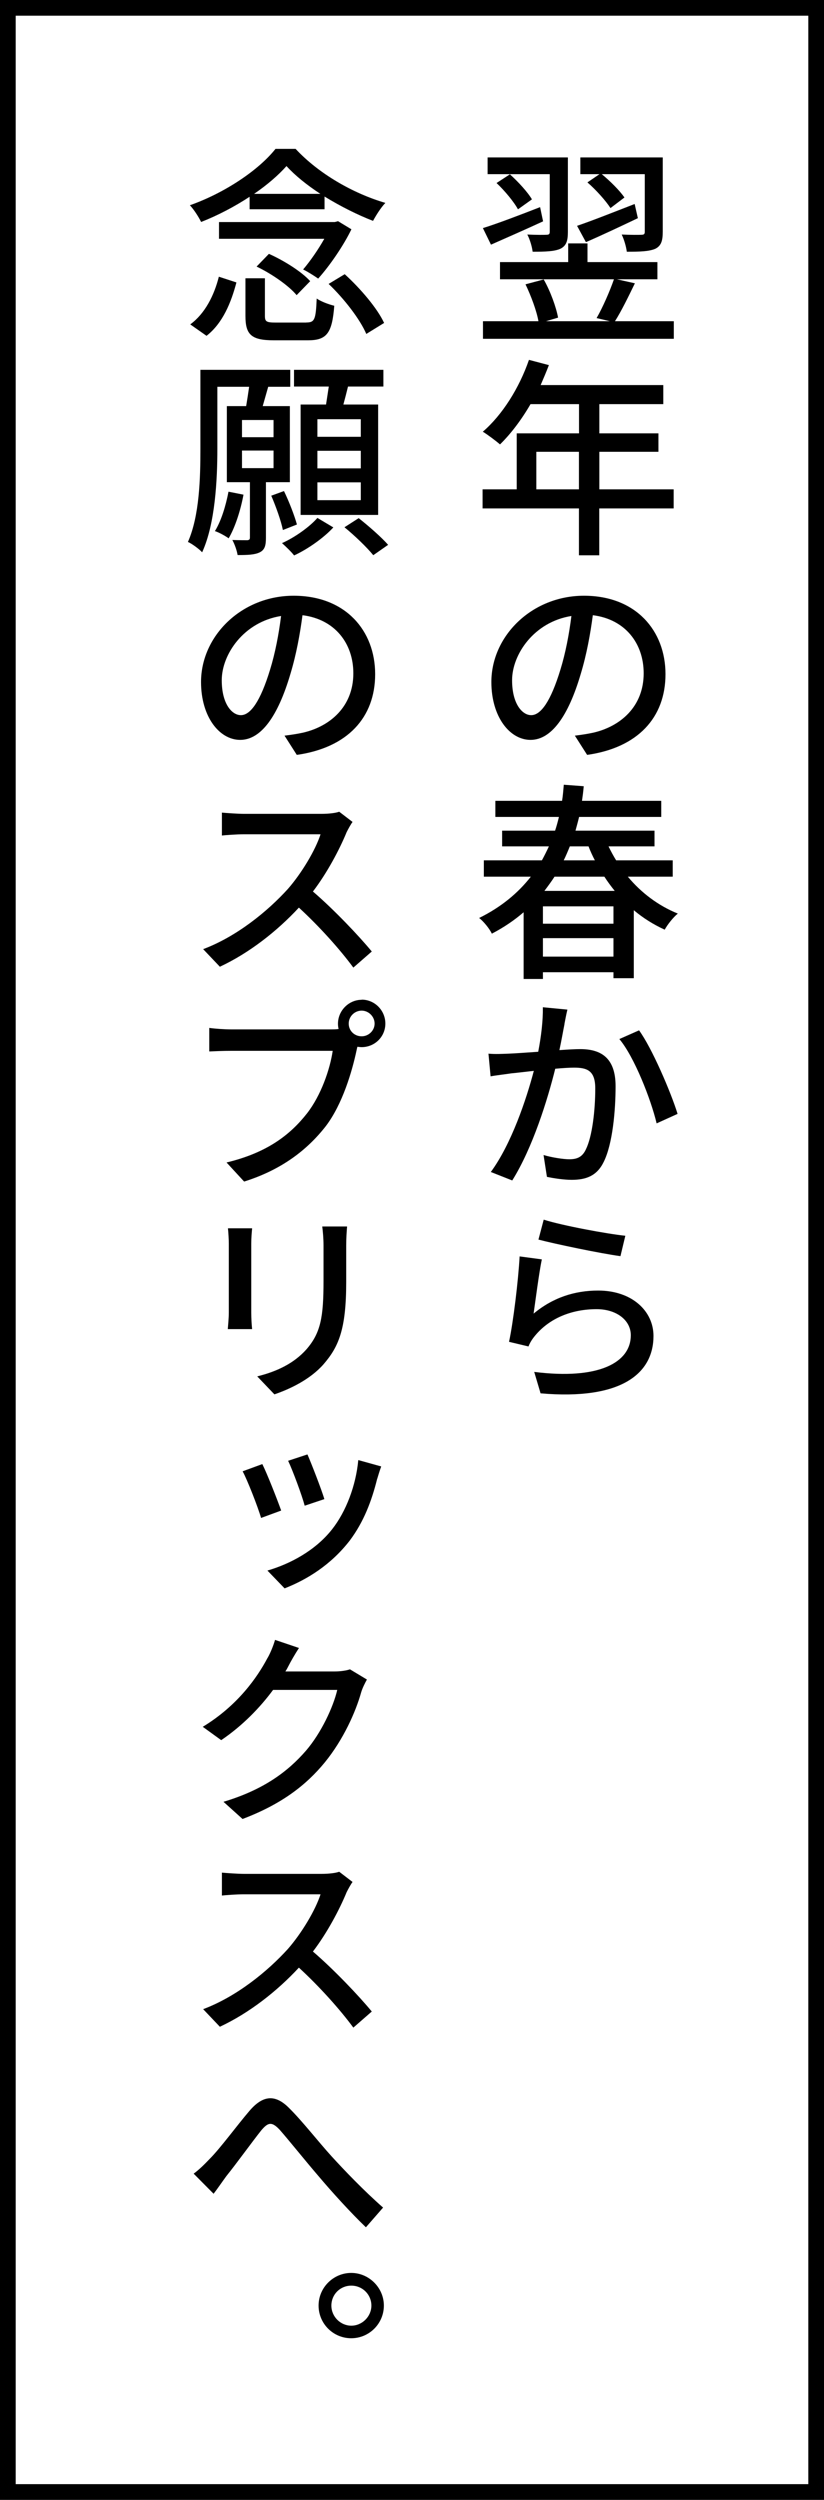
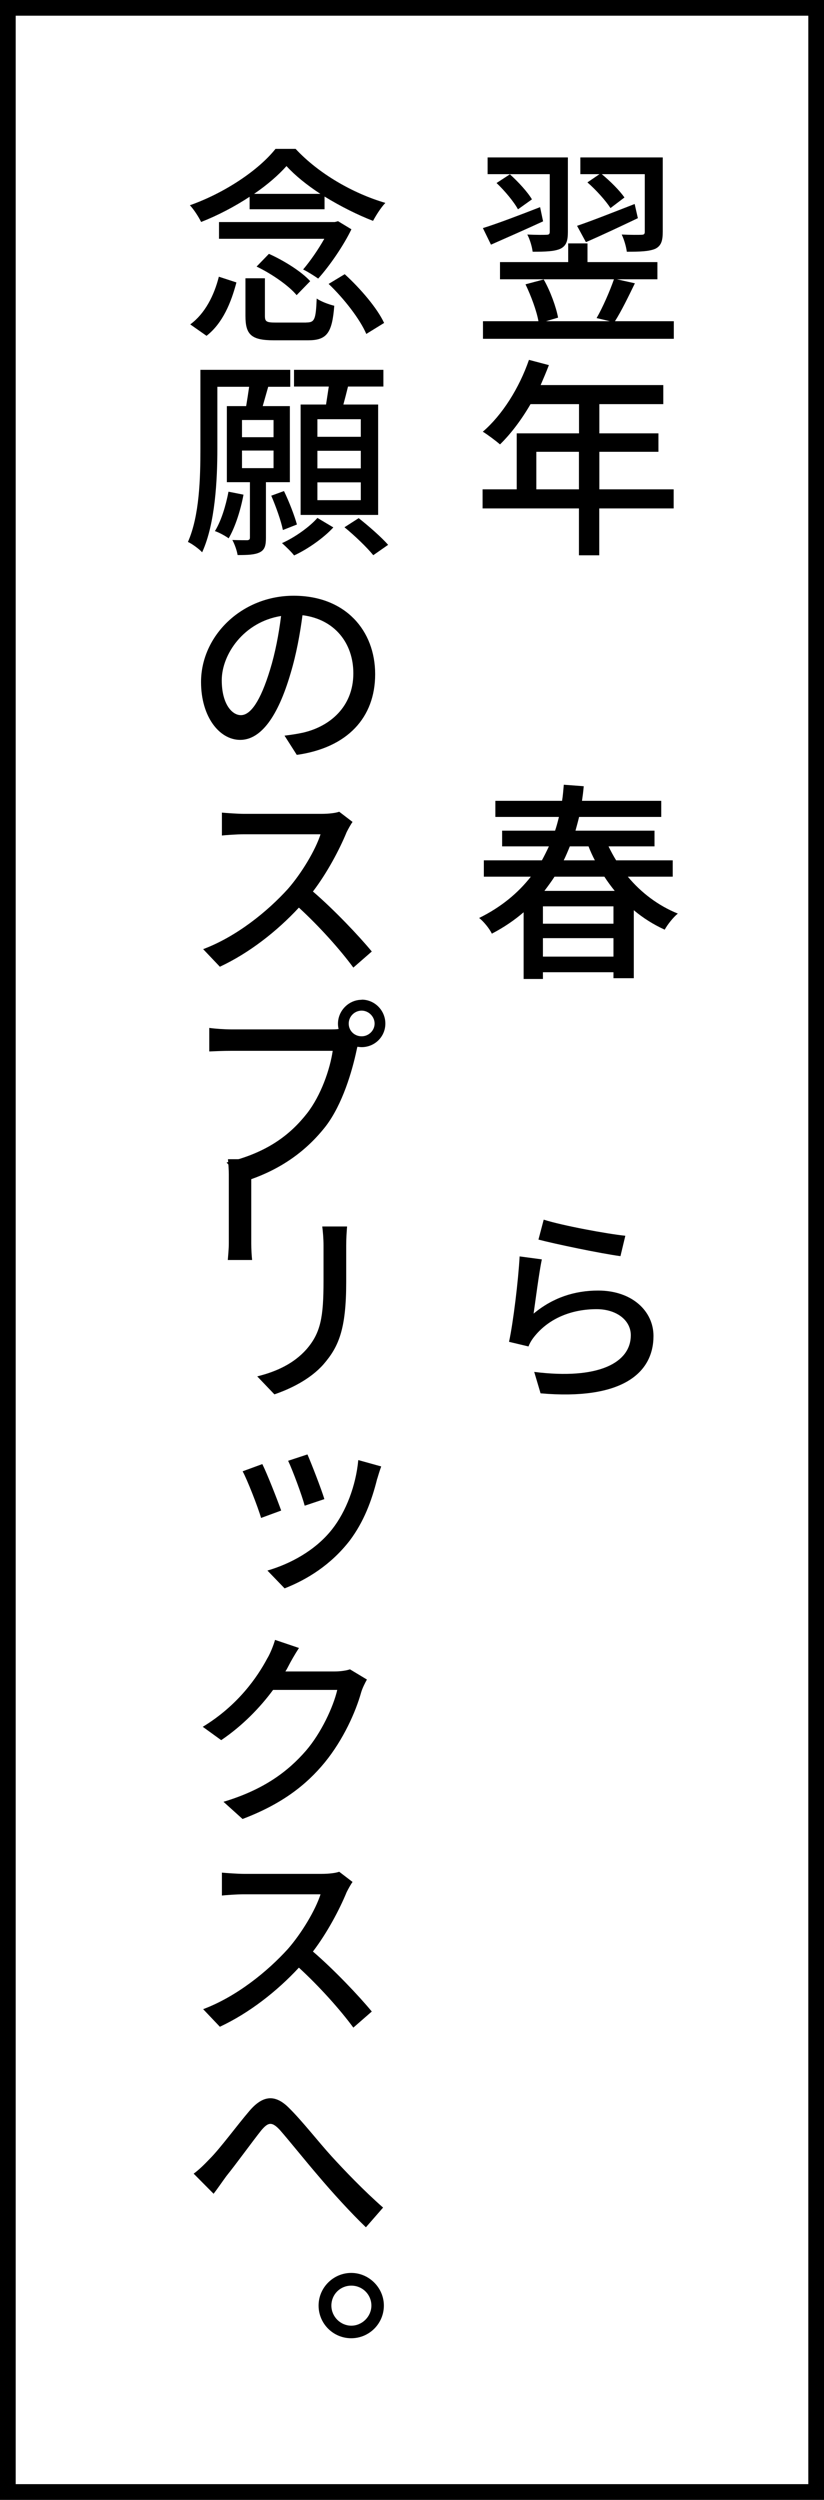
<svg xmlns="http://www.w3.org/2000/svg" id="Layer_2" viewBox="0 0 105.01 318.37">
  <rect x="0" y="0" width="105.01" height="318.37" fill="#808080" stroke="none" />
  <defs>
    <style>
      .cls-1 {
        fill: #fff;
        stroke: #000;
        stroke-miterlimit: 10;
        stroke-width: 2px;
      }
    </style>
  </defs>
  <g id="_枠" data-name="枠">
    <g>
      <rect class="cls-1" x="1" y="1" width="103.01" height="316.37" />
      <g>
        <path d="M69.21,28.19c-2.27,1.05-4.7,2.11-6.64,2.97l-1.03-2.11c1.84-.57,4.59-1.62,7.29-2.67l.38,1.81ZM85.87,40.91v2.24h-24.32v-2.24h7.07c-.24-1.35-.95-3.24-1.65-4.7l2.32-.62c.86,1.51,1.59,3.54,1.83,4.86l-1.54.46h8.15l-1.7-.4c.78-1.35,1.7-3.46,2.21-4.94h-14.52v-2.19h8.69v-2.38h2.46v2.38h8.91v2.19h-5.16l2.29.51c-.84,1.73-1.73,3.56-2.54,4.83h7.48ZM70.08,22.18h-7.94v-2.13h10.23v9.5c0,1.11-.19,1.75-.95,2.13-.78.35-1.94.38-3.54.38-.08-.65-.35-1.57-.68-2.19,1.08.05,2.11.05,2.43.03.32,0,.43-.08.43-.38v-7.34ZM64.98,22.2c1.08.97,2.27,2.27,2.81,3.19l-1.78,1.27c-.51-.95-1.7-2.38-2.73-3.35l1.7-1.11ZM81.28,27.79c-2.27,1.08-4.67,2.21-6.61,3.05l-1.13-2.08c1.84-.62,4.64-1.73,7.34-2.78l.41,1.81ZM76.39,22.18h-2.43v-2.13h10.5v9.47c0,1.13-.19,1.78-.94,2.16-.81.35-1.97.38-3.64.38-.08-.65-.35-1.57-.65-2.19,1.13.05,2.19.05,2.51.03.32,0,.43-.08.43-.38v-7.34h-5.48c1.11.92,2.27,2.08,2.89,2.97l-1.78,1.35c-.59-.92-1.84-2.32-2.94-3.27l1.54-1.05Z" />
        <path d="M85.84,64.75h-9.47v5.97h-2.59v-5.97h-12.28v-2.43h4.35v-7.13h7.94v-3.72h-6.18c-1.16,2-2.51,3.78-3.89,5.13-.49-.43-1.57-1.24-2.19-1.62,2.48-2.13,4.64-5.56,5.88-9.15l2.54.67c-.32.84-.7,1.73-1.05,2.54h15.63v2.43h-8.15v3.72h7.53v2.35h-7.53v4.78h9.47v2.43ZM73.78,62.32v-4.78h-5.43v4.78h5.43Z" />
-         <path d="M74.83,96.15l-1.57-2.46c.92-.11,1.7-.24,2.35-.38,3.4-.78,6.42-3.27,6.42-7.56,0-3.81-2.35-6.88-6.48-7.4-.32,2.4-.78,4.97-1.54,7.48-1.59,5.4-3.75,8.4-6.4,8.4s-4.99-2.94-4.99-7.37c0-5.88,5.18-10.99,11.8-10.99s10.39,4.45,10.39,9.99-3.54,9.37-9.99,10.28ZM67.7,91.08c1.21,0,2.48-1.73,3.72-5.8.65-2.11,1.11-4.51,1.4-6.83-4.78.76-7.56,4.91-7.56,8.18,0,3.05,1.32,4.45,2.43,4.45Z" />
        <path d="M80.01,111.65c1.7,2.05,3.89,3.7,6.37,4.7-.57.46-1.32,1.4-1.67,2.05-1.43-.65-2.75-1.48-3.94-2.48v8.66h-2.59v-.76h-8.99v.86h-2.46v-8.5c-1.19,1.03-2.54,1.94-4.05,2.73-.3-.65-1.08-1.59-1.62-2,2.81-1.38,4.97-3.19,6.59-5.26h-5.99v-2.08h7.4c.32-.59.62-1.19.89-1.78h-5.96v-2h6.75c.19-.57.35-1.16.49-1.75h-8.1v-2.05h8.5c.11-.67.16-1.38.22-2.05l2.54.19c-.05.62-.13,1.24-.22,1.86h10.1v2.05h-10.47c-.14.59-.3,1.16-.46,1.75h10.07v2h-5.86c.3.62.62,1.21.97,1.78h7.21v2.08h-5.7ZM78.18,115.43h-8.99v2.21h8.99v-2.21ZM78.18,121.83v-2.35h-8.99v2.35h8.99ZM70.67,111.65c-.4.62-.84,1.21-1.29,1.81h8.96c-.46-.57-.92-1.19-1.32-1.81h-6.34ZM72.62,107.79c-.24.59-.49,1.19-.78,1.78h3.97c-.3-.57-.57-1.16-.81-1.78h-2.38Z" />
-         <path d="M71.94,130.42c-.16.78-.38,2.08-.65,3.32,1.11-.08,2.05-.13,2.65-.13,2.56,0,4.51,1.03,4.51,4.72,0,3.13-.38,7.37-1.51,9.64-.86,1.78-2.24,2.29-4.08,2.29-1,0-2.27-.19-3.16-.38l-.43-2.78c1.08.32,2.54.54,3.27.54.92,0,1.65-.22,2.13-1.27.81-1.65,1.19-4.99,1.19-7.75,0-2.27-1.03-2.65-2.7-2.65-.54,0-1.4.05-2.4.14-.97,3.91-2.86,10.04-5.48,14.23l-2.73-1.08c2.62-3.56,4.53-9.26,5.48-12.88-1.19.13-2.29.27-2.89.32-.67.11-1.89.24-2.62.38l-.27-2.89c.89.08,1.67.03,2.56,0,.86-.03,2.27-.14,3.78-.24.38-1.97.62-3.97.59-5.67l3.13.3c-.14.57-.27,1.27-.38,1.84ZM86.35,141.86l-2.67,1.21c-.73-3.08-2.86-8.5-4.75-10.74l2.51-1.11c1.62,2.21,4.05,7.85,4.91,10.64Z" />
        <path d="M68,167.3c2.46-2.05,5.24-2.94,8.23-2.94,4.32,0,7.05,2.62,7.05,5.78,0,4.78-4.08,8.21-14.39,7.31l-.81-2.73c8.18,1.03,12.31-1.16,12.31-4.67,0-1.92-1.84-3.32-4.35-3.32-3.27,0-6.05,1.21-7.83,3.35-.43.51-.68.94-.86,1.4l-2.48-.59c.54-2.48,1.19-7.88,1.35-10.88l2.83.38c-.35,1.67-.81,5.26-1.05,6.91ZM79.69,157.39l-.62,2.59c-2.59-.35-8.4-1.57-10.45-2.11l.67-2.54c2.38.76,8.07,1.81,10.39,2.05Z" />
        <path d="M31.81,25.06c-1.89,1.24-4.05,2.38-6.18,3.21-.3-.62-.92-1.59-1.43-2.13,4.45-1.57,8.77-4.48,10.91-7.18h2.56c2.94,3.16,7.31,5.67,11.44,6.88-.59.62-1.19,1.59-1.57,2.29-1.97-.76-4.16-1.86-6.18-3.1v1.62h-9.55v-1.59ZM24.25,41.31c1.89-1.38,3.05-3.72,3.64-6.07l2.24.73c-.67,2.54-1.73,5.18-3.81,6.8l-2.08-1.46ZM44.79,29.19c-1,2.08-2.78,4.67-4.24,6.29-.51-.35-1.35-.89-1.92-1.16.92-1.08,1.94-2.56,2.7-3.91h-13.42v-2.13h14.76l.41-.11,1.7,1.03ZM39.04,41.07c1.05,0,1.21-.35,1.32-3.05.54.38,1.56.76,2.24.92-.27,3.51-.97,4.4-3.35,4.4h-4.35c-2.89,0-3.62-.73-3.62-3.1v-4.8h2.48v4.8c0,.73.21.84,1.4.84h3.86ZM40.83,24.69c-1.7-1.11-3.21-2.32-4.32-3.54-1.03,1.16-2.46,2.4-4.13,3.54h8.45ZM34.27,32.33c1.89.84,4.18,2.27,5.26,3.48l-1.73,1.78c-.97-1.19-3.19-2.73-5.1-3.64l1.57-1.62ZM43.93,34.92c2.02,1.84,4.16,4.35,5.02,6.21l-2.27,1.4c-.78-1.84-2.81-4.48-4.8-6.37l2.05-1.24Z" />
        <path d="M33.89,61.4v7.1c0,.94-.13,1.51-.78,1.84-.65.32-1.54.35-2.83.35-.08-.54-.38-1.4-.67-1.92.89.03,1.65.03,1.92.03.24-.03.32-.11.32-.35v-7.04h-2.94v-9.69h2.46c.13-.78.27-1.67.38-2.46h-4.05v7.88c0,3.97-.27,9.56-1.94,13.2-.35-.4-1.32-1.11-1.81-1.32,1.48-3.35,1.59-8.18,1.59-11.85v-10.07h11.45v2.16h-2.81l-.7,2.46h3.46v9.69h-3.02ZM31.03,63c-.38,2.05-1.08,4.18-1.89,5.56-.41-.3-1.24-.76-1.75-.92.81-1.32,1.38-3.21,1.73-5.02l1.92.38ZM30.84,55.68h4.02v-2.19h-4.02v2.19ZM30.84,59.62h4.02v-2.24h-4.02v2.24ZM36.05,67.5c-.22-1.13-.89-3-1.48-4.37l1.62-.59c.67,1.38,1.35,3.16,1.65,4.26l-1.78.7ZM42.47,67.18c-1.24,1.35-3.29,2.78-4.99,3.56-.32-.43-1.05-1.13-1.54-1.57,1.65-.73,3.56-2.11,4.51-3.21l2.03,1.21ZM41.55,51.52c.11-.73.24-1.54.35-2.29h-4.43v-2.13h11.39v2.13h-4.51c-.19.78-.4,1.59-.59,2.29h4.43v14.06h-9.88v-14.06h3.24ZM45.98,53.39h-5.53v2.24h5.53v-2.24ZM45.98,57.41h-5.53v2.24h5.53v-2.24ZM45.98,61.43h-5.53v2.27h5.53v-2.27ZM45.71,65.99c1.27,1,2.94,2.46,3.75,3.4l-1.89,1.32c-.78-.97-2.38-2.51-3.67-3.56l1.81-1.16Z" />
        <path d="M37.83,96.15l-1.57-2.46c.92-.11,1.7-.24,2.35-.38,3.4-.78,6.42-3.27,6.42-7.56,0-3.81-2.35-6.88-6.48-7.4-.32,2.4-.78,4.97-1.54,7.48-1.59,5.4-3.75,8.4-6.4,8.4s-4.99-2.94-4.99-7.37c0-5.88,5.18-10.99,11.8-10.99s10.39,4.45,10.39,9.99-3.54,9.37-9.99,10.28ZM30.7,91.08c1.21,0,2.48-1.73,3.72-5.8.65-2.11,1.11-4.51,1.4-6.83-4.78.76-7.56,4.91-7.56,8.18,0,3.05,1.32,4.45,2.43,4.45Z" />
        <path d="M44.15,106.04c-.89,2.16-2.46,5.13-4.27,7.5,2.67,2.29,5.88,5.67,7.5,7.64l-2.35,2.05c-1.73-2.35-4.35-5.26-6.94-7.64-2.78,3-6.32,5.78-10.07,7.53l-2.13-2.24c4.24-1.59,8.18-4.78,10.8-7.67,1.75-2,3.51-4.94,4.16-6.96h-9.74c-1,0-2.43.11-2.83.16v-2.92c.51.05,2.05.16,2.83.16h9.83c1,0,1.84-.11,2.29-.27l1.7,1.3c-.19.24-.57.92-.78,1.35Z" />
        <path d="M46.09,127.31c1.67,0,3.02,1.38,3.02,3.05s-1.35,3-3.02,3c-.19,0-.38-.03-.54-.05-.05.16-.08.32-.11.46-.57,2.67-1.78,6.83-3.91,9.64-2.4,3.08-5.7,5.59-10.42,7.07l-2.24-2.43c5.16-1.24,8.1-3.51,10.26-6.26,1.78-2.29,2.92-5.59,3.27-7.96h-12.9c-1.11,0-2.16.05-2.83.08v-3c.76.11,1.97.19,2.83.19h12.71c.24,0,.59,0,.94-.05-.05-.22-.08-.43-.08-.67,0-1.67,1.38-3.05,3.02-3.05ZM46.09,131.98c.89,0,1.65-.73,1.65-1.62s-.76-1.65-1.65-1.65-1.65.73-1.65,1.65.73,1.62,1.65,1.62Z" />
-         <path d="M32.02,158.36v8.8c0,.67.05,1.59.11,2.11h-3.1c.03-.43.13-1.35.13-2.13v-8.77c0-.46-.05-1.38-.11-1.94h3.08c-.05.57-.11,1.24-.11,1.94ZM44.12,158.63v4.67c0,6.02-.97,8.23-2.89,10.45-1.73,1.97-4.37,3.19-6.26,3.83l-2.19-2.29c2.51-.62,4.67-1.65,6.26-3.43,1.84-2.11,2.19-4.13,2.19-8.72v-4.51c0-.94-.08-1.73-.16-2.43h3.16c-.05.7-.11,1.48-.11,2.43Z" />
+         <path d="M32.02,158.36c0,.67.05,1.59.11,2.11h-3.1c.03-.43.13-1.35.13-2.13v-8.77c0-.46-.05-1.38-.11-1.94h3.08c-.05.57-.11,1.24-.11,1.94ZM44.12,158.63v4.67c0,6.02-.97,8.23-2.89,10.45-1.73,1.97-4.37,3.19-6.26,3.83l-2.19-2.29c2.51-.62,4.67-1.65,6.26-3.43,1.84-2.11,2.19-4.13,2.19-8.72v-4.51c0-.94-.08-1.73-.16-2.43h3.16c-.05.7-.11,1.48-.11,2.43Z" />
        <path d="M35.83,192.38l-2.56.94c-.4-1.4-1.78-4.91-2.35-5.94l2.51-.92c.62,1.24,1.89,4.48,2.4,5.91ZM48.06,188.36c-.7,2.81-1.7,5.45-3.48,7.83-2.4,3.1-5.43,4.97-8.31,6.1l-2.19-2.27c2.89-.84,6.1-2.54,8.23-5.24,1.81-2.29,3.05-5.61,3.35-8.83l2.92.81c-.24.67-.38,1.16-.51,1.59ZM41.34,190.92l-2.51.84c-.35-1.32-1.51-4.45-2.11-5.72l2.46-.81c.49,1.11,1.81,4.51,2.16,5.7Z" />
        <path d="M36.75,212.2c-.11.22-.24.46-.38.67h6.29c.73,0,1.46-.11,1.94-.27l2.16,1.3c-.24.43-.57,1.08-.73,1.62-.7,2.51-2.27,6.02-4.62,8.91-2.43,2.97-5.59,5.37-10.5,7.23l-2.43-2.19c5.05-1.51,8.18-3.81,10.53-6.53,1.92-2.24,3.46-5.53,3.97-7.72h-8.18c-1.65,2.24-3.89,4.56-6.61,6.4l-2.35-1.7c4.53-2.75,6.99-6.4,8.21-8.69.32-.51.78-1.59,1-2.38l3.05,1.03c-.51.78-1.08,1.78-1.35,2.32Z" />
        <path d="M44.15,241.04c-.89,2.16-2.46,5.13-4.27,7.5,2.67,2.29,5.88,5.67,7.5,7.64l-2.35,2.05c-1.73-2.35-4.35-5.26-6.94-7.64-2.78,3-6.32,5.78-10.07,7.53l-2.13-2.24c4.24-1.59,8.18-4.78,10.8-7.67,1.75-2,3.51-4.94,4.16-6.96h-9.74c-1,0-2.43.11-2.83.16v-2.92c.51.05,2.05.16,2.83.16h9.83c1,0,1.84-.11,2.29-.27l1.7,1.3c-.19.24-.57.92-.78,1.35Z" />
        <path d="M26.73,274.94c1.35-1.35,3.46-4.24,5.08-6.13,1.67-1.94,3.24-2.16,5.05-.32,1.67,1.65,3.75,4.32,5.37,6.1,1.65,1.81,4.13,4.4,6.59,6.56l-2.19,2.51c-1.94-1.86-4.32-4.48-6.05-6.53-1.67-1.94-3.7-4.48-4.91-5.86-1.05-1.13-1.51-.97-2.38.05-1.16,1.46-3.19,4.27-4.45,5.83-.57.78-1.16,1.65-1.62,2.24l-2.54-2.56c.73-.54,1.32-1.13,2.05-1.89Z" />
        <path d="M48.92,293.63c0,2.29-1.86,4.16-4.16,4.16s-4.16-1.86-4.16-4.16,1.89-4.16,4.16-4.16,4.16,1.89,4.16,4.16ZM47.33,293.63c0-1.4-1.13-2.54-2.56-2.54s-2.54,1.13-2.54,2.54,1.16,2.56,2.54,2.56,2.56-1.16,2.56-2.56Z" />
      </g>
    </g>
  </g>
</svg>